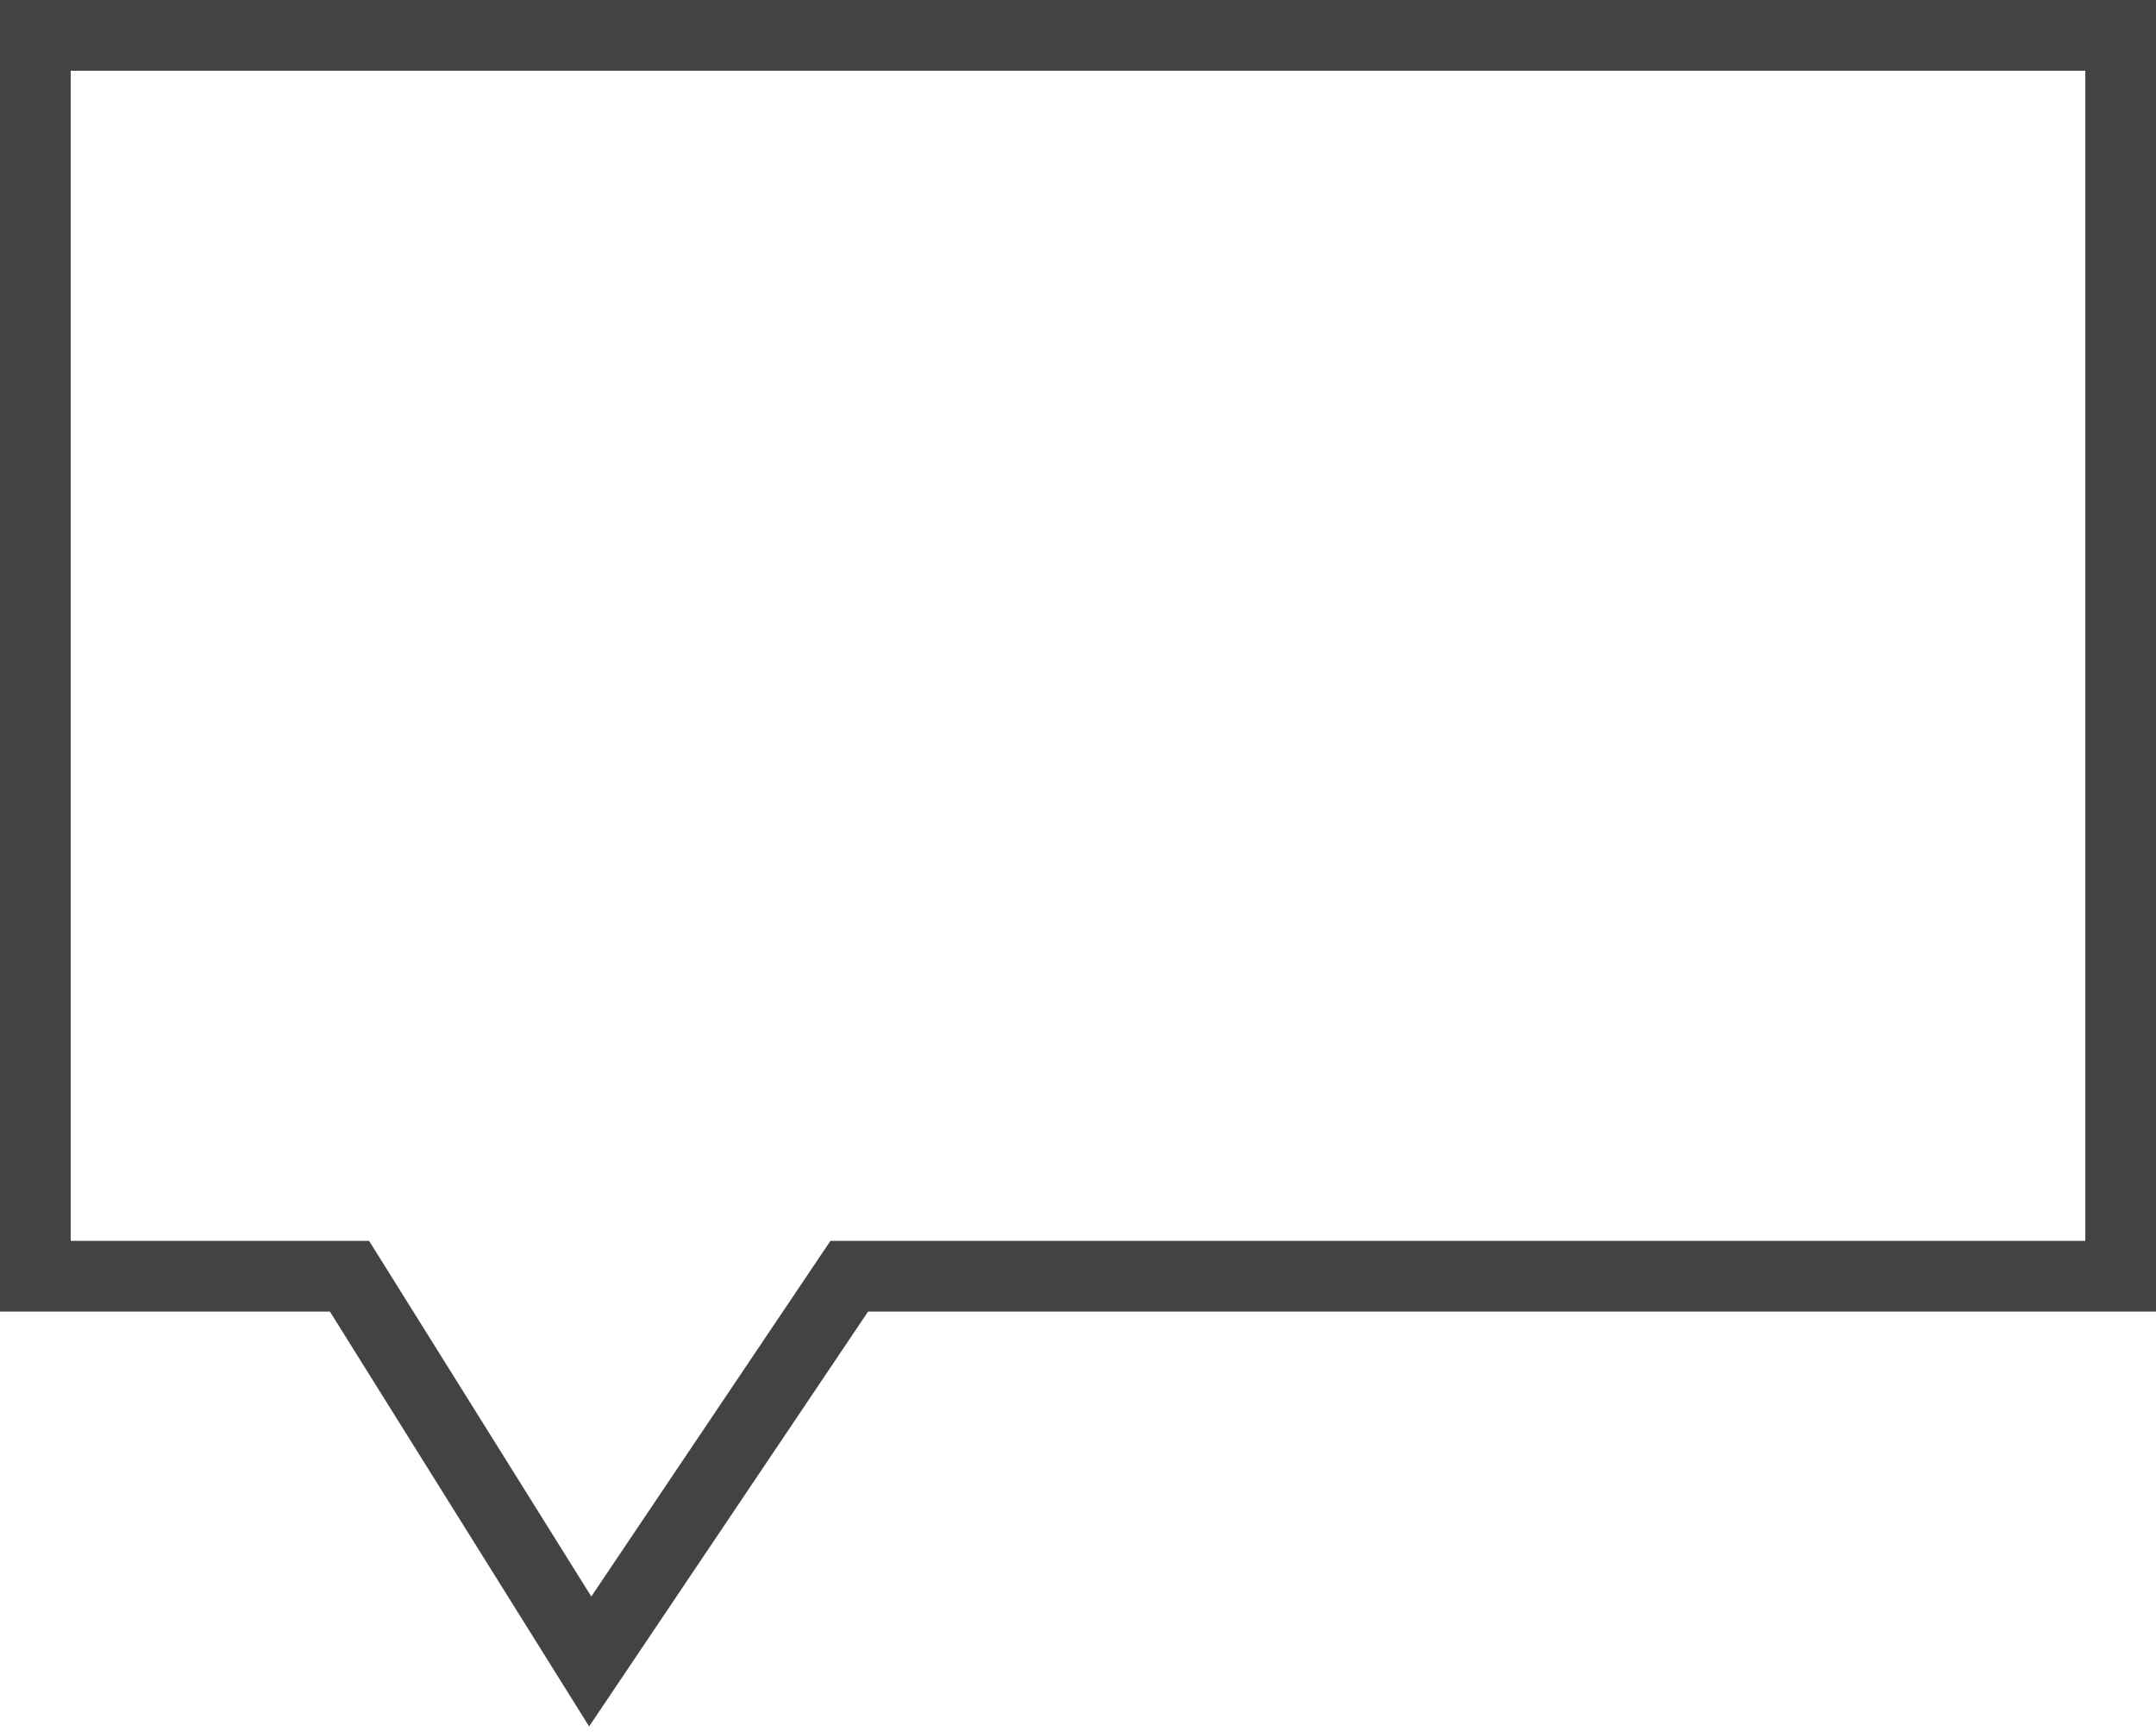
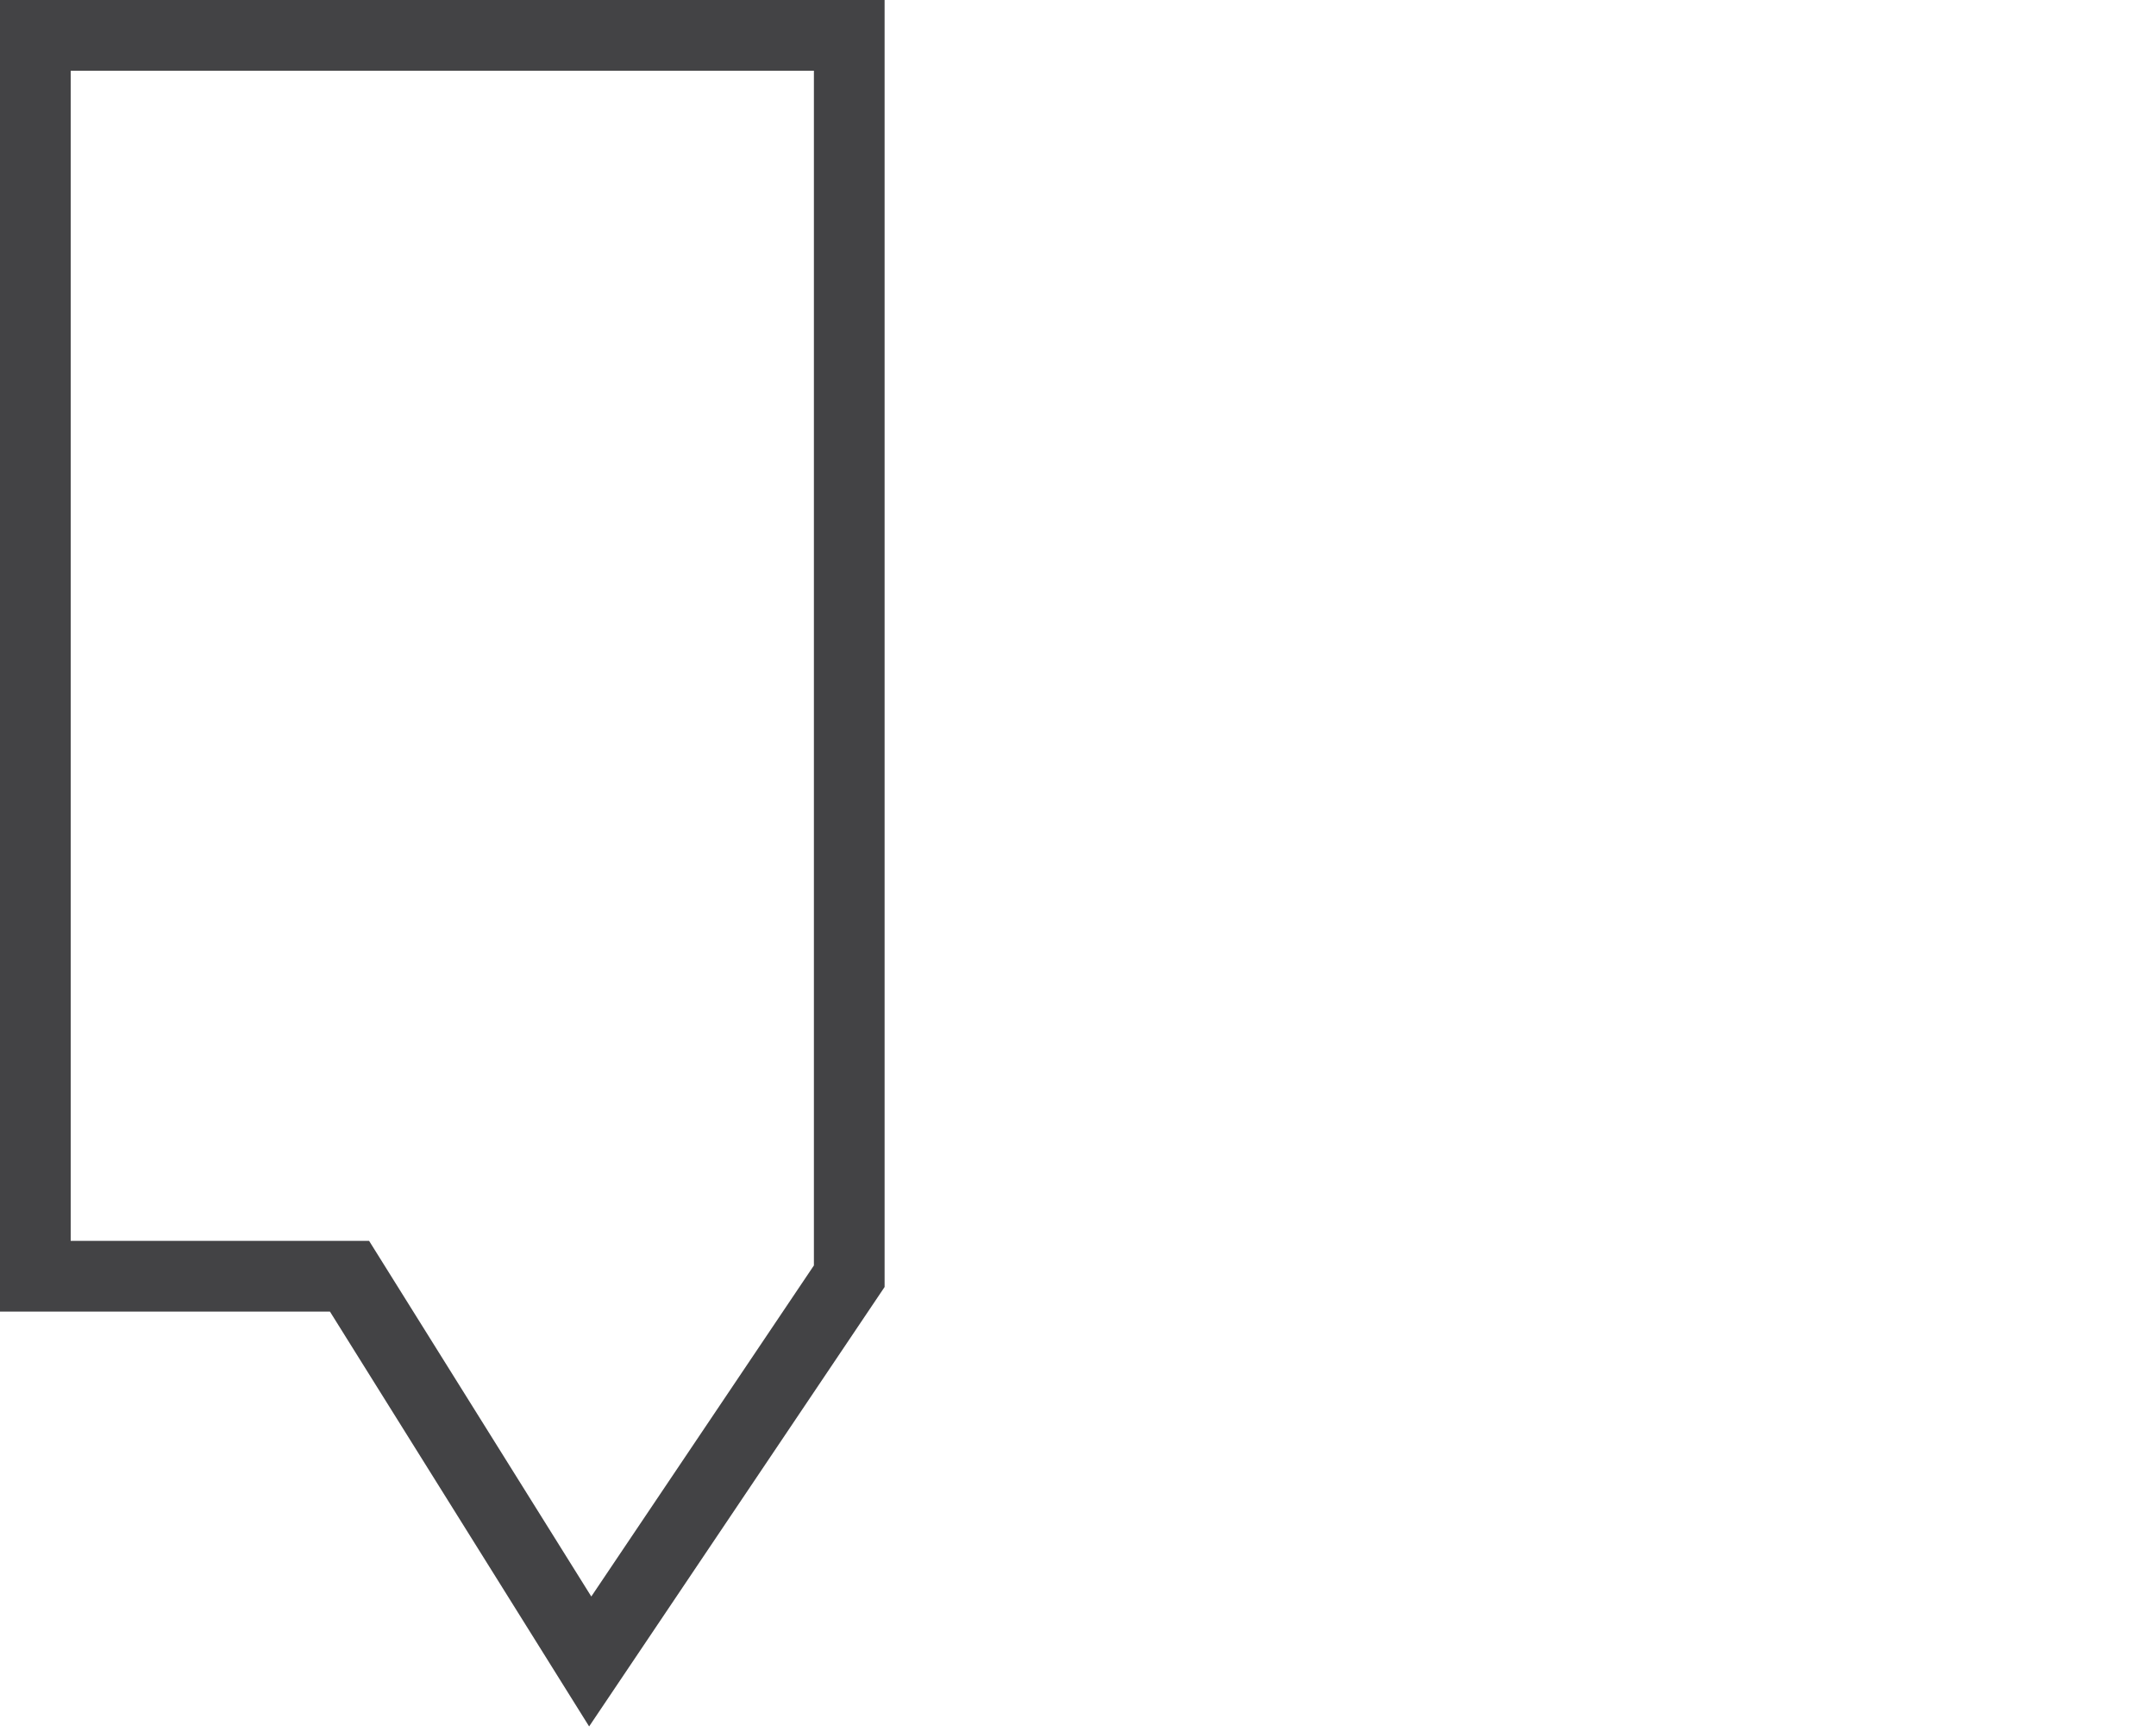
<svg xmlns="http://www.w3.org/2000/svg" width="61" height="49" viewBox="0 0 61 49" fill="none">
-   <path d="M1 1V36.102H9.889L16.699 47L24.028 36.102H60V1H1Z" stroke="#434345" stroke-width="2" stroke-miterlimit="10" />
+   <path d="M1 1V36.102H9.889L16.699 47L24.028 36.102V1H1Z" stroke="#434345" stroke-width="2" stroke-miterlimit="10" />
</svg>